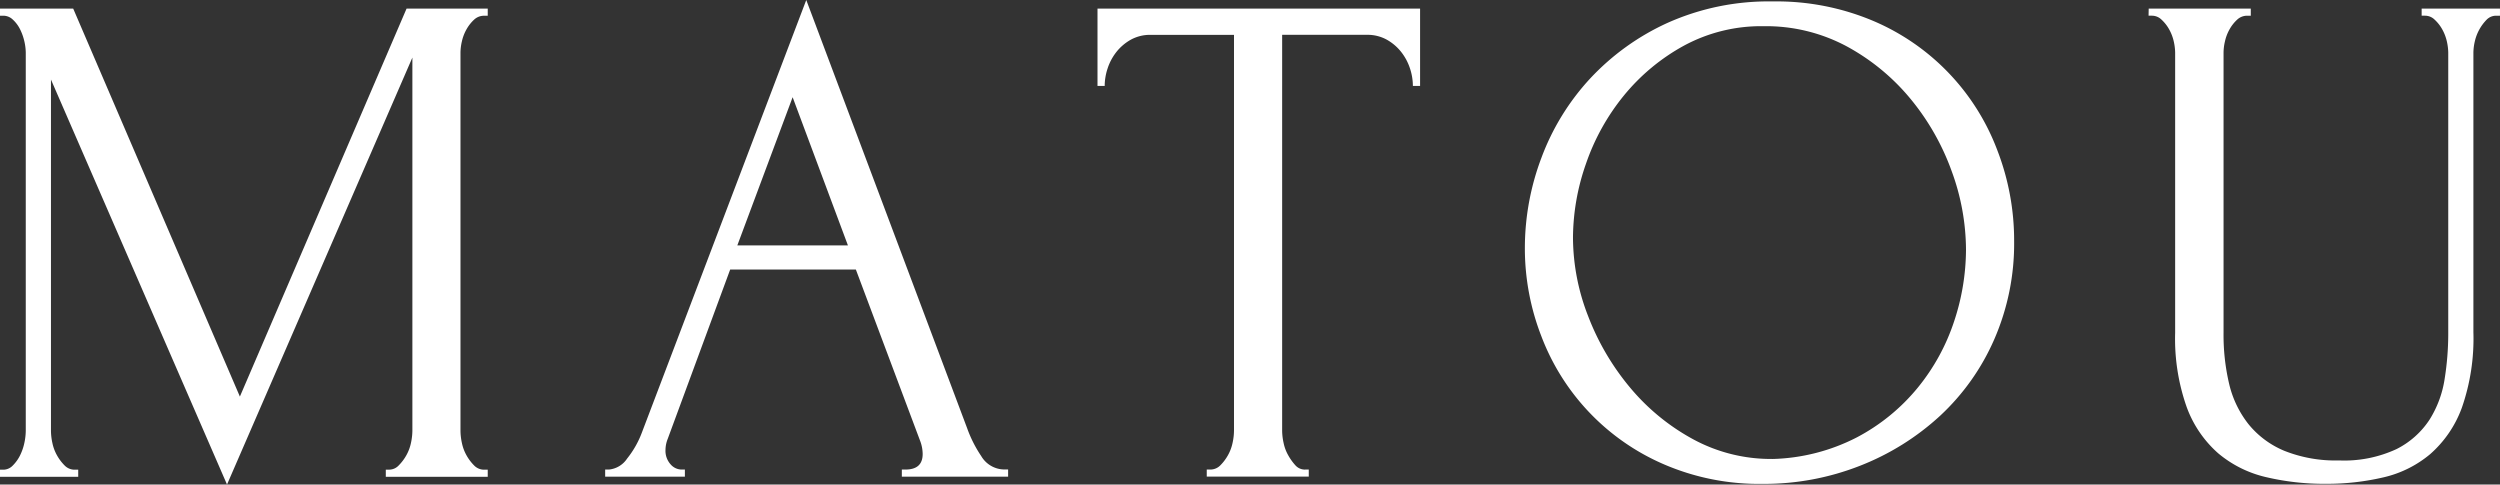
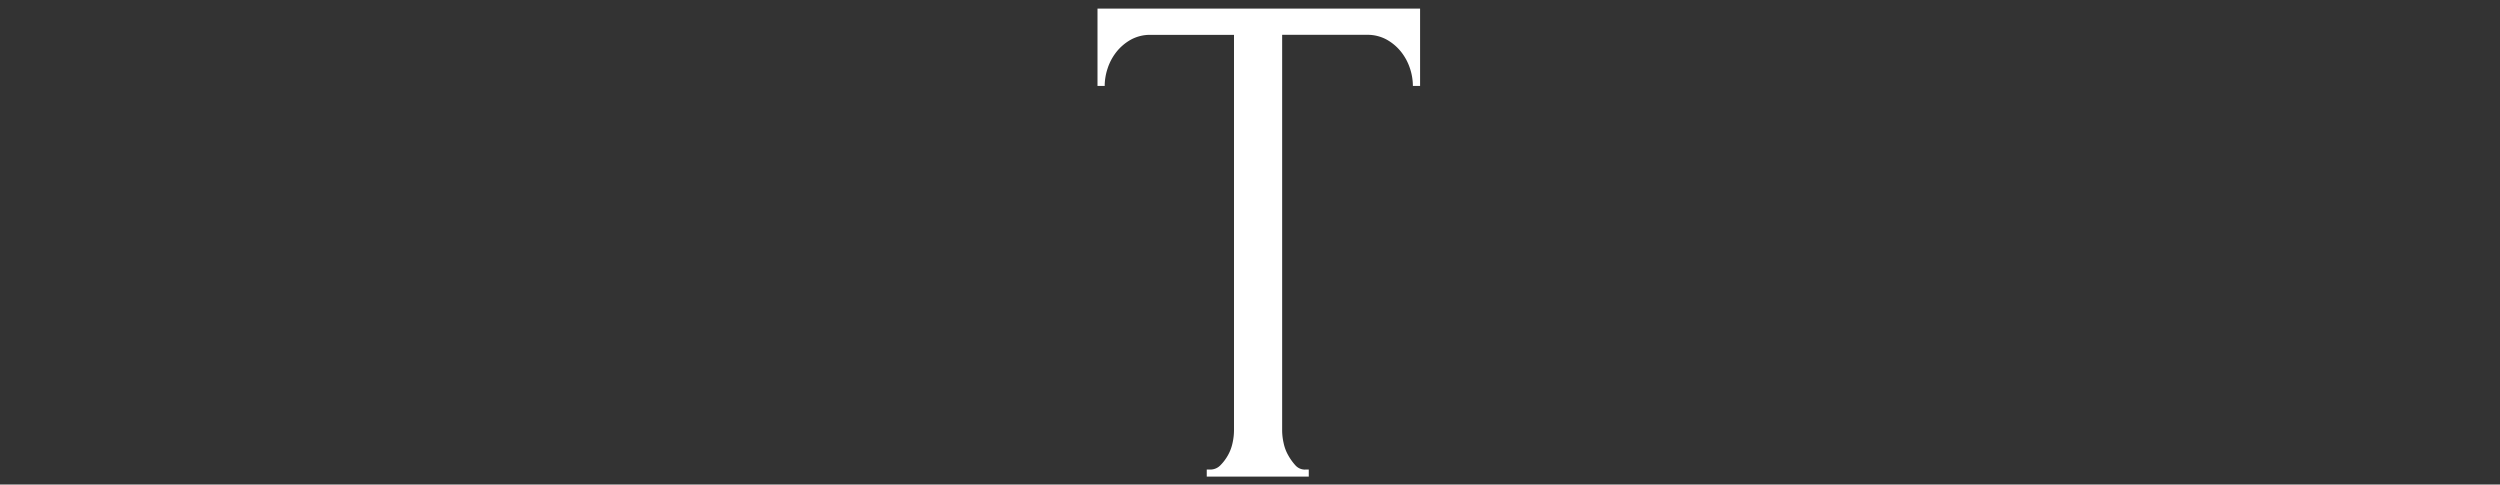
<svg xmlns="http://www.w3.org/2000/svg" width="150" height="29.073" viewBox="0 0 150 29.073">
  <rect x="0" y="0" width="150" height="29.073" fill="#333333" stroke="none" />
  <g id="グループ_1112" data-name="グループ 1112" transform="translate(-49.435)">
    <g id="グループ_1021" data-name="グループ 1021" transform="translate(49.435 0)">
-       <path id="パス_1908" data-name="パス 1908" d="M94.99,28.154h.216a.788.788,0,0,0,.559-.254,2.748,2.748,0,0,0,.453-.6,2.6,2.6,0,0,0,.281-.745,3.634,3.634,0,0,0,.086-.745V3.429L85.463,29.047,74.9,4.748V25.813a3.566,3.566,0,0,0,.086.745,2.564,2.564,0,0,0,.28.745,2.749,2.749,0,0,0,.453.6.833.833,0,0,0,.6.254h.216v.426h-4.7v-.426h.217a.79.79,0,0,0,.56-.254,2.3,2.3,0,0,0,.431-.6,3.173,3.173,0,0,0,.259-.745,3.636,3.636,0,0,0,.086-.745V3.131a3.19,3.19,0,0,0-.086-.682,3.26,3.26,0,0,0-.259-.723,1.986,1.986,0,0,0-.431-.574.822.822,0,0,0-.56-.234h-.217V.493h4.4l10,23.277,10-23.277h4.871V.919h-.216a.869.869,0,0,0-.6.234,2.33,2.33,0,0,0-.453.574,2.606,2.606,0,0,0-.28.723,3.125,3.125,0,0,0-.086.682V25.813a3.565,3.565,0,0,0,.086.745,2.564,2.564,0,0,0,.28.745,2.749,2.749,0,0,0,.453.6.832.832,0,0,0,.6.254h.216v.426H94.99Z" transform="translate(-71.842 0.025)" fill="#fff" />
-       <path id="パス_1909" data-name="パス 1909" d="M124.7,28.173h.216q1.034,0,1.034-.935a2.274,2.274,0,0,0-.129-.725l-3.879-10.34H114.4l-3.751,10.17a1.807,1.807,0,0,0-.129.639,1.215,1.215,0,0,0,.3.872.884.884,0,0,0,.647.319h.216V28.6H106.9v-.426h.216a1.475,1.475,0,0,0,1.1-.659,5.656,5.656,0,0,0,.884-1.554L118.966,0l9.655,25.7a7.485,7.485,0,0,0,.84,1.661,1.624,1.624,0,0,0,1.4.808h.216V28.6H124.7Zm-9.871-13.448h6.637l-3.318-8.893Z" transform="translate(-70.59 0)" fill="#fff" />
      <path id="パス_1910" data-name="パス 1910" d="M147.848,28.148h.215v.425h-6.121v-.425h.216a.835.835,0,0,0,.6-.254,2.749,2.749,0,0,0,.453-.6,2.6,2.6,0,0,0,.28-.745,3.563,3.563,0,0,0,.086-.745V2.066h-5a2.393,2.393,0,0,0-1.208.3,2.923,2.923,0,0,0-.862.745,3.185,3.185,0,0,0-.516.978,3.327,3.327,0,0,0-.172,1.043h-.432V.493h19.355V5.13h-.432a3.389,3.389,0,0,0-.172-1.043,3.21,3.21,0,0,0-.517-.978,2.921,2.921,0,0,0-.862-.745,2.388,2.388,0,0,0-1.207-.3h-5.086V25.807a3.5,3.5,0,0,0,.087.745,2.534,2.534,0,0,0,.28.745,3.231,3.231,0,0,0,.43.6.768.768,0,0,0,.582.254" transform="translate(-69.537 0.025)" fill="#fff" />
-       <path id="パス_1911" data-name="パス 1911" d="M175.109.082a14.9,14.9,0,0,1,6.035,1.171A13.648,13.648,0,0,1,188.579,9a15.026,15.026,0,0,1,1.013,5.469,14.369,14.369,0,0,1-1.186,5.873,13.757,13.757,0,0,1-3.255,4.6,15.3,15.3,0,0,1-4.806,3,15.7,15.7,0,0,1-5.841,1.086,14.407,14.407,0,0,1-5.97-1.192,13.621,13.621,0,0,1-7.307-7.662,14.559,14.559,0,0,1-.991-5.32,15.311,15.311,0,0,1,.991-5.384,14.365,14.365,0,0,1,2.91-4.746,14.618,14.618,0,0,1,4.676-3.363A14.838,14.838,0,0,1,175.109.082m-.022,27.453a11.678,11.678,0,0,0,5.074-1.3,11.838,11.838,0,0,0,3.649-2.979,12.42,12.42,0,0,0,2.181-3.979,13.759,13.759,0,0,0,.713-4.3,13.813,13.813,0,0,0-.864-4.724,14.546,14.546,0,0,0-2.461-4.321,12.963,12.963,0,0,0-3.822-3.15,10.248,10.248,0,0,0-4.989-1.214,9.731,9.731,0,0,0-4.793,1.171,12.224,12.224,0,0,0-3.606,3A13.273,13.273,0,0,0,163.9,9.828a13.542,13.542,0,0,0-.777,4.428,13.046,13.046,0,0,0,.906,4.7,15.062,15.062,0,0,0,2.505,4.277,12.985,12.985,0,0,0,3.779,3.108,9.79,9.79,0,0,0,4.772,1.192" transform="translate(-68.744 0.004)" fill="#fff" />
-       <path id="パス_1912" data-name="パス 1912" d="M196.275.492H202.4V.918h-.216a.868.868,0,0,0-.6.235,2.325,2.325,0,0,0-.453.573,2.613,2.613,0,0,0-.279.724,3.057,3.057,0,0,0-.086.681V19.939A12.807,12.807,0,0,0,201.1,23a6.167,6.167,0,0,0,1.164,2.426,5.455,5.455,0,0,0,2.155,1.6,8.276,8.276,0,0,0,3.276.575,7.443,7.443,0,0,0,3.449-.681,5.109,5.109,0,0,0,1.982-1.766,6.394,6.394,0,0,0,.906-2.448,17.333,17.333,0,0,0,.216-2.681V3.13a3.258,3.258,0,0,0-.086-.681,2.682,2.682,0,0,0-.281-.724,2.325,2.325,0,0,0-.453-.573.817.817,0,0,0-.56-.235h-.216V.492h4.7V.918h-.215a.791.791,0,0,0-.582.235,2.722,2.722,0,0,0-.712,1.3,3.186,3.186,0,0,0-.086.681V19.9a12.611,12.611,0,0,1-.69,4.532,6.811,6.811,0,0,1-1.9,2.788,6.7,6.7,0,0,1-2.823,1.4,14.837,14.837,0,0,1-3.427.383,15.16,15.16,0,0,1-3.6-.4,6.863,6.863,0,0,1-2.866-1.425,6.791,6.791,0,0,1-1.9-2.788,12.308,12.308,0,0,1-.689-4.448V3.13a3.255,3.255,0,0,0-.086-.681,2.679,2.679,0,0,0-.281-.724,2.323,2.323,0,0,0-.453-.573.819.819,0,0,0-.56-.235h-.215Z" transform="translate(-67.353 0.025)" fill="#fff" />
    </g>
  </g>
</svg>